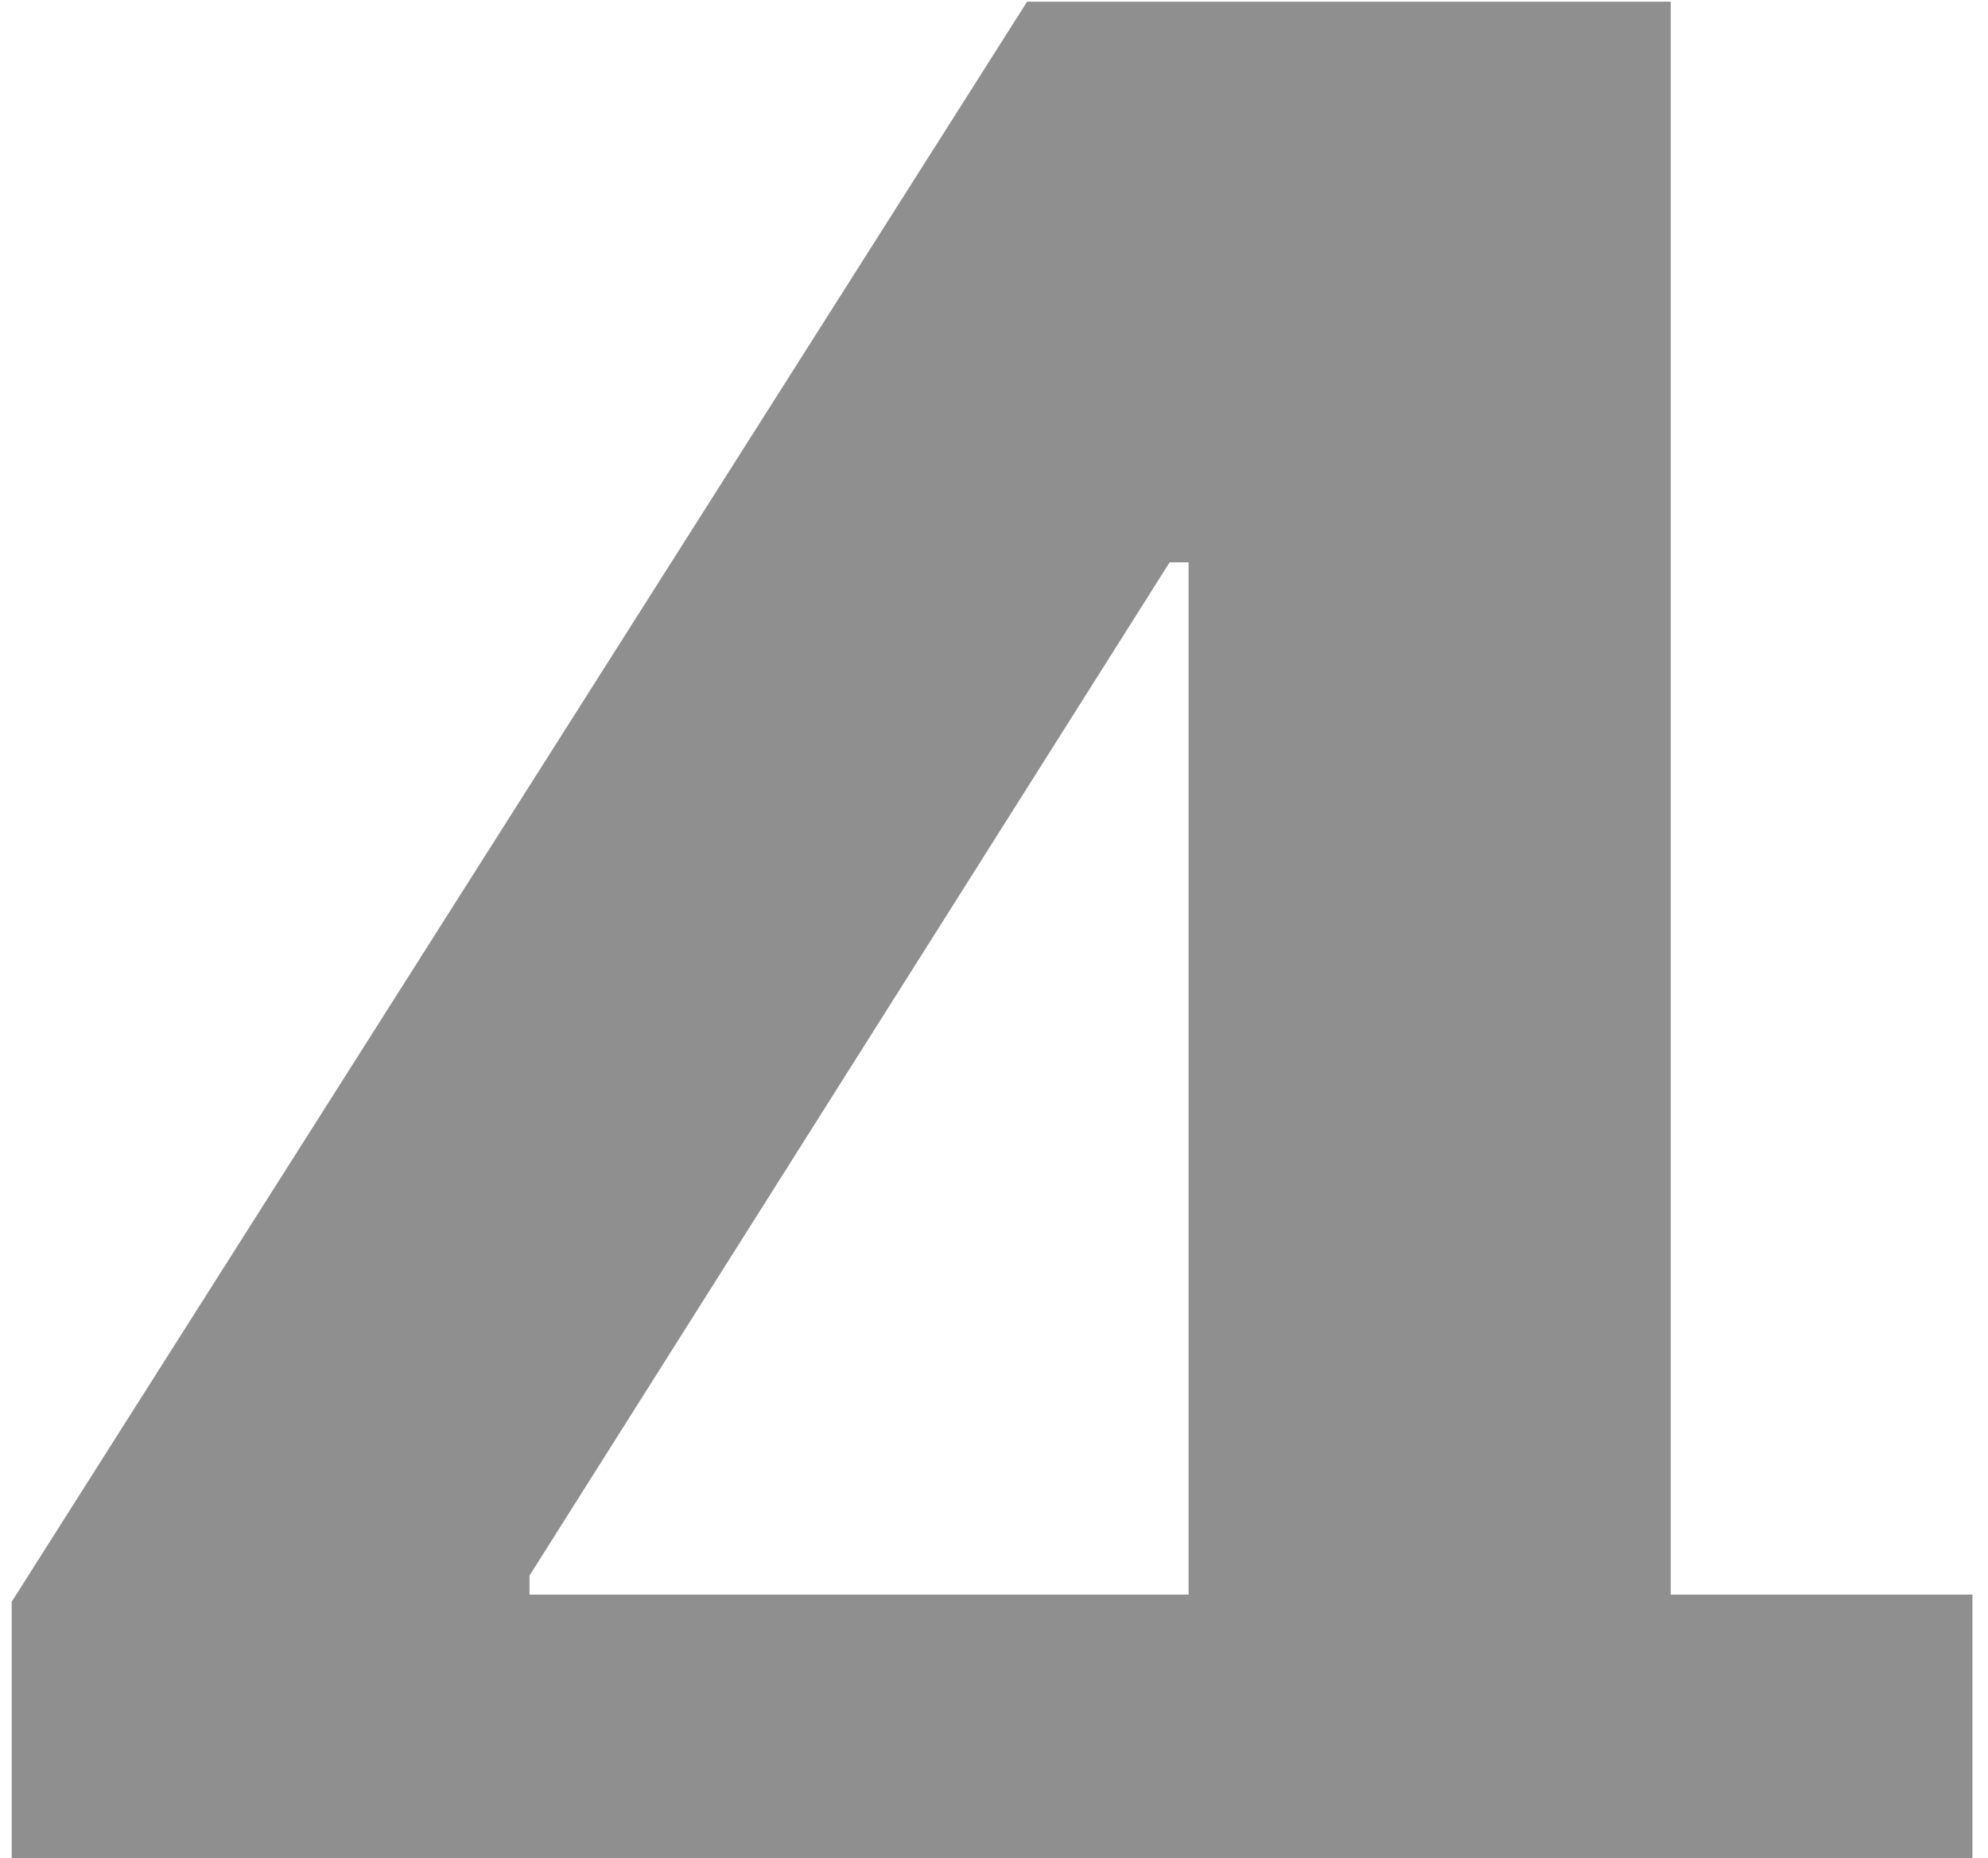
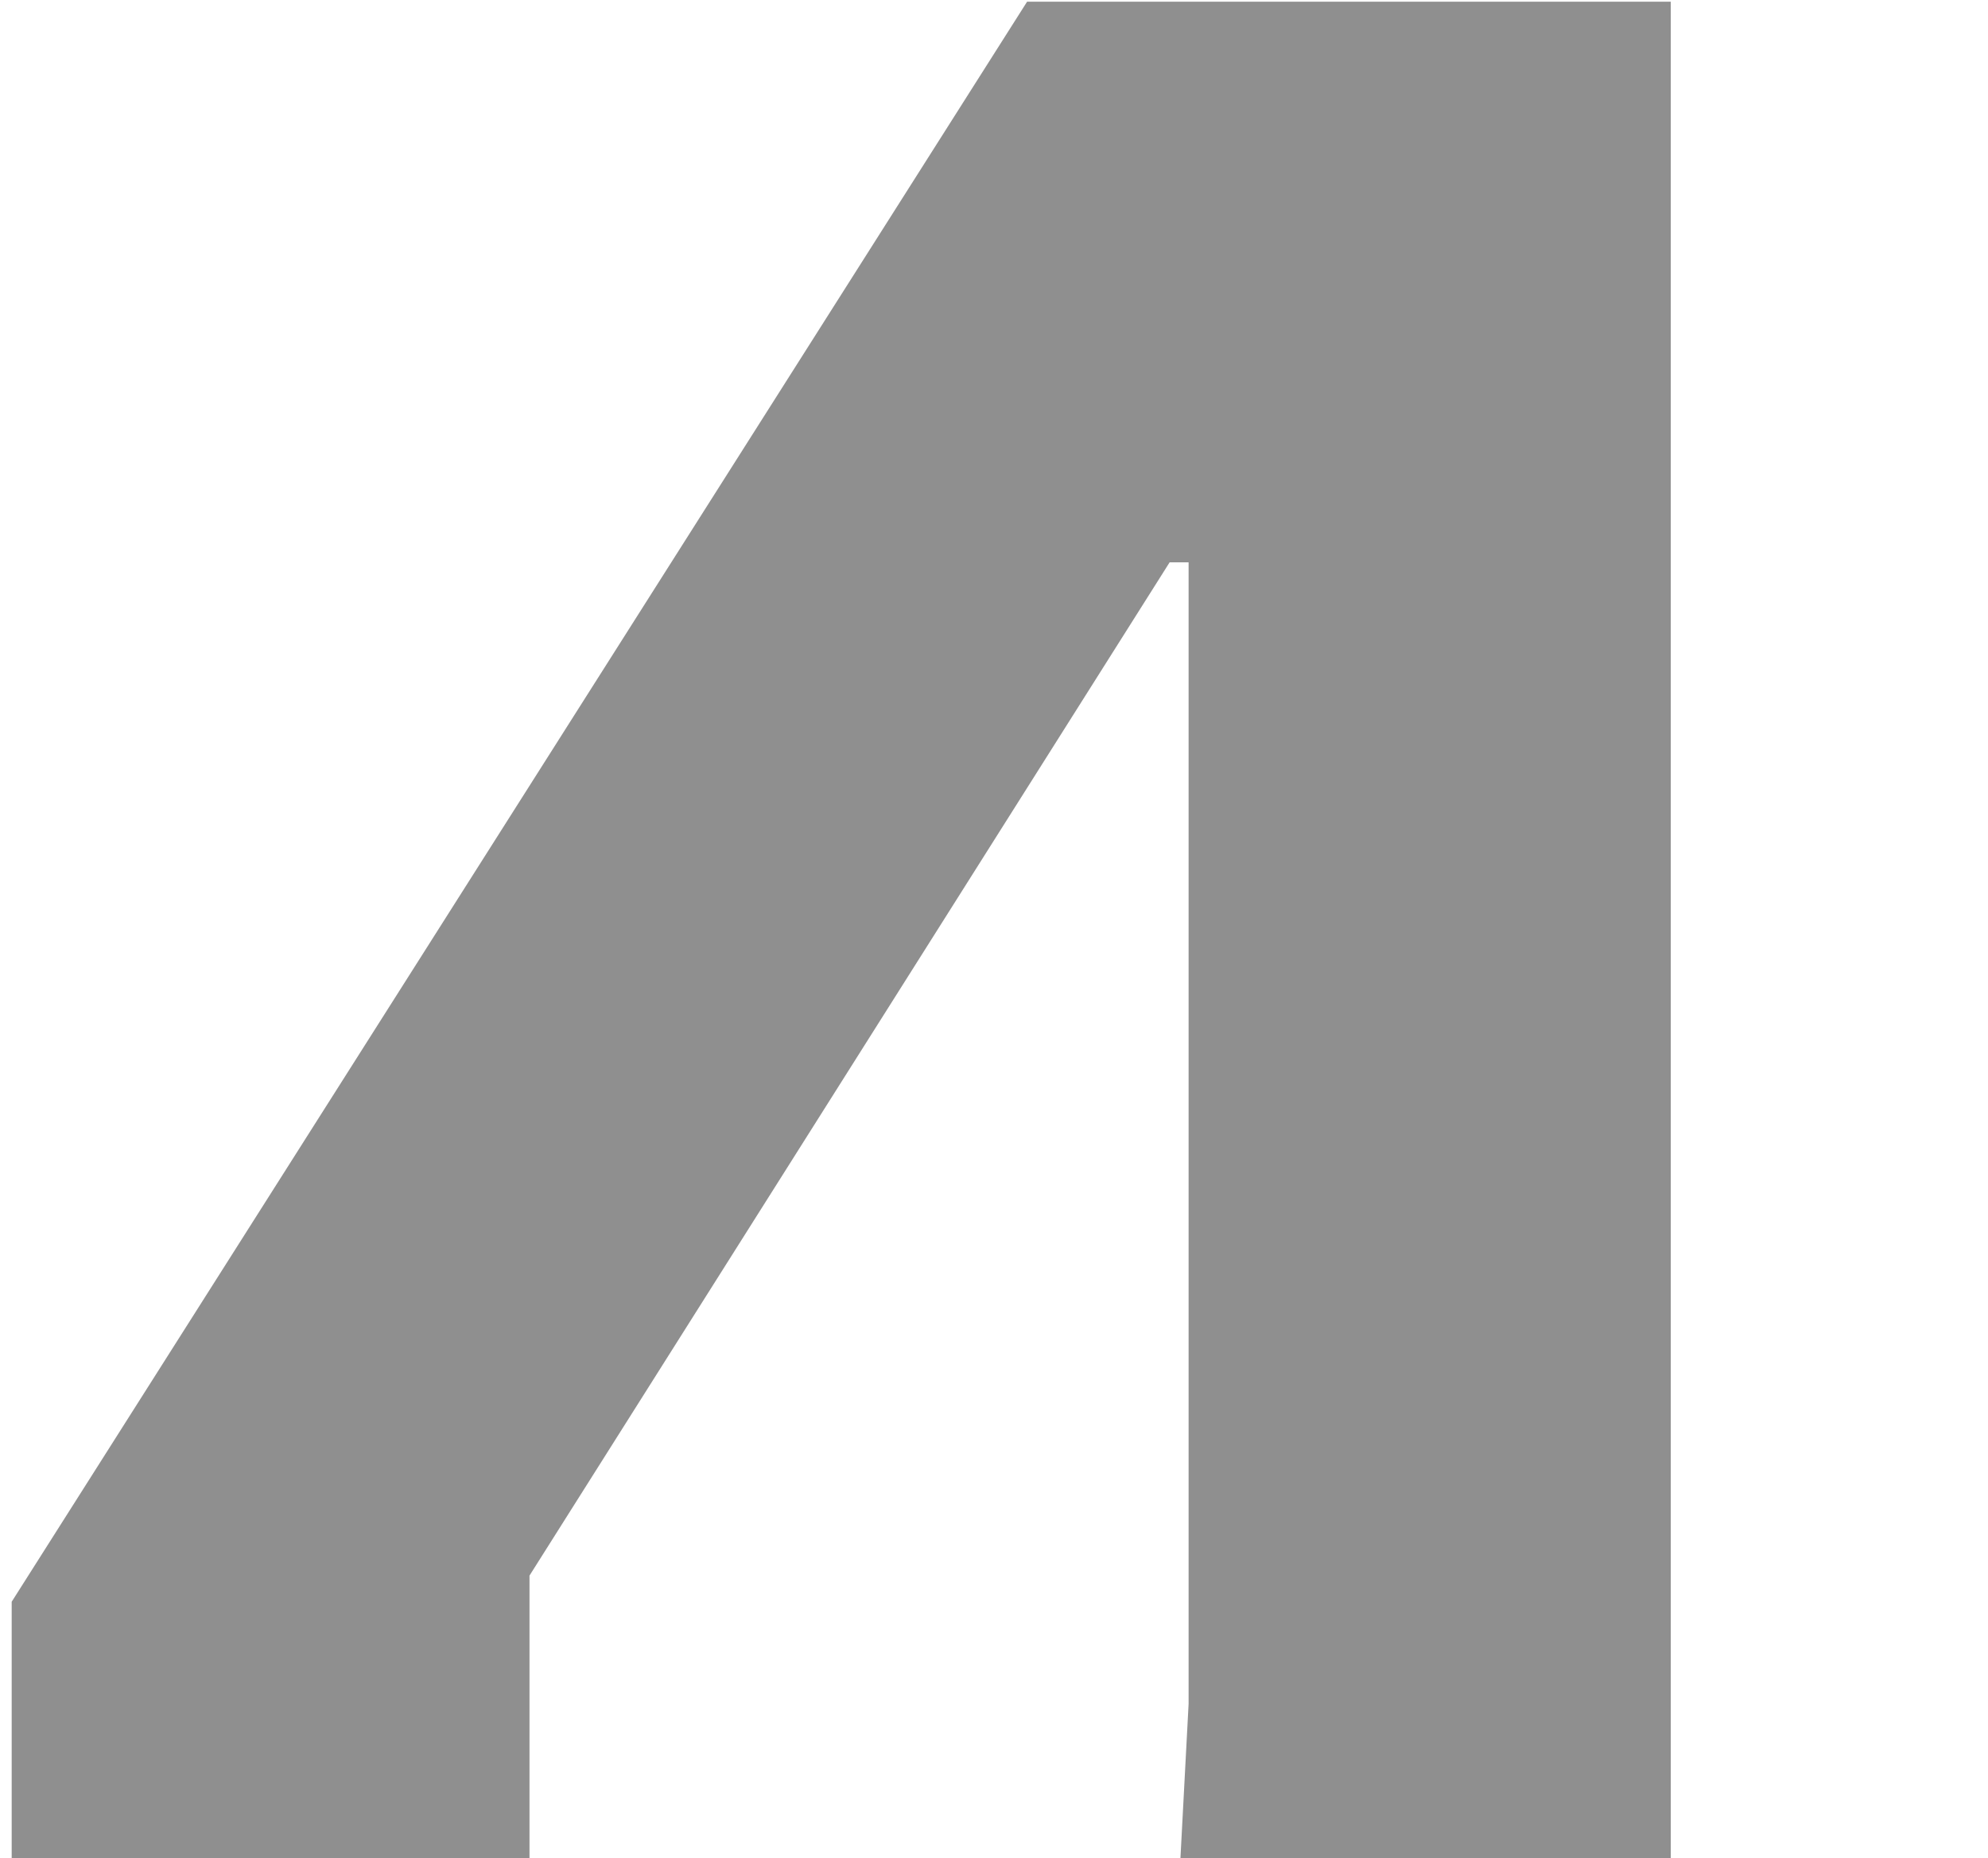
<svg xmlns="http://www.w3.org/2000/svg" width="107" height="100" viewBox="0 0 107 100" fill="none">
-   <path d="M0.629 107.989V86.192L55.281 0.091H74.074V30.261H62.952L28.499 84.785V85.808H106.162V107.989H0.629ZM63.463 131V101.341L63.974 91.689V0.091H89.926V131H63.463Z" fill="#8F8F8F" />
+   <path d="M0.629 107.989V86.192L55.281 0.091H74.074V30.261H62.952L28.499 84.785V85.808V107.989H0.629ZM63.463 131V101.341L63.974 91.689V0.091H89.926V131H63.463Z" fill="#8F8F8F" />
</svg>